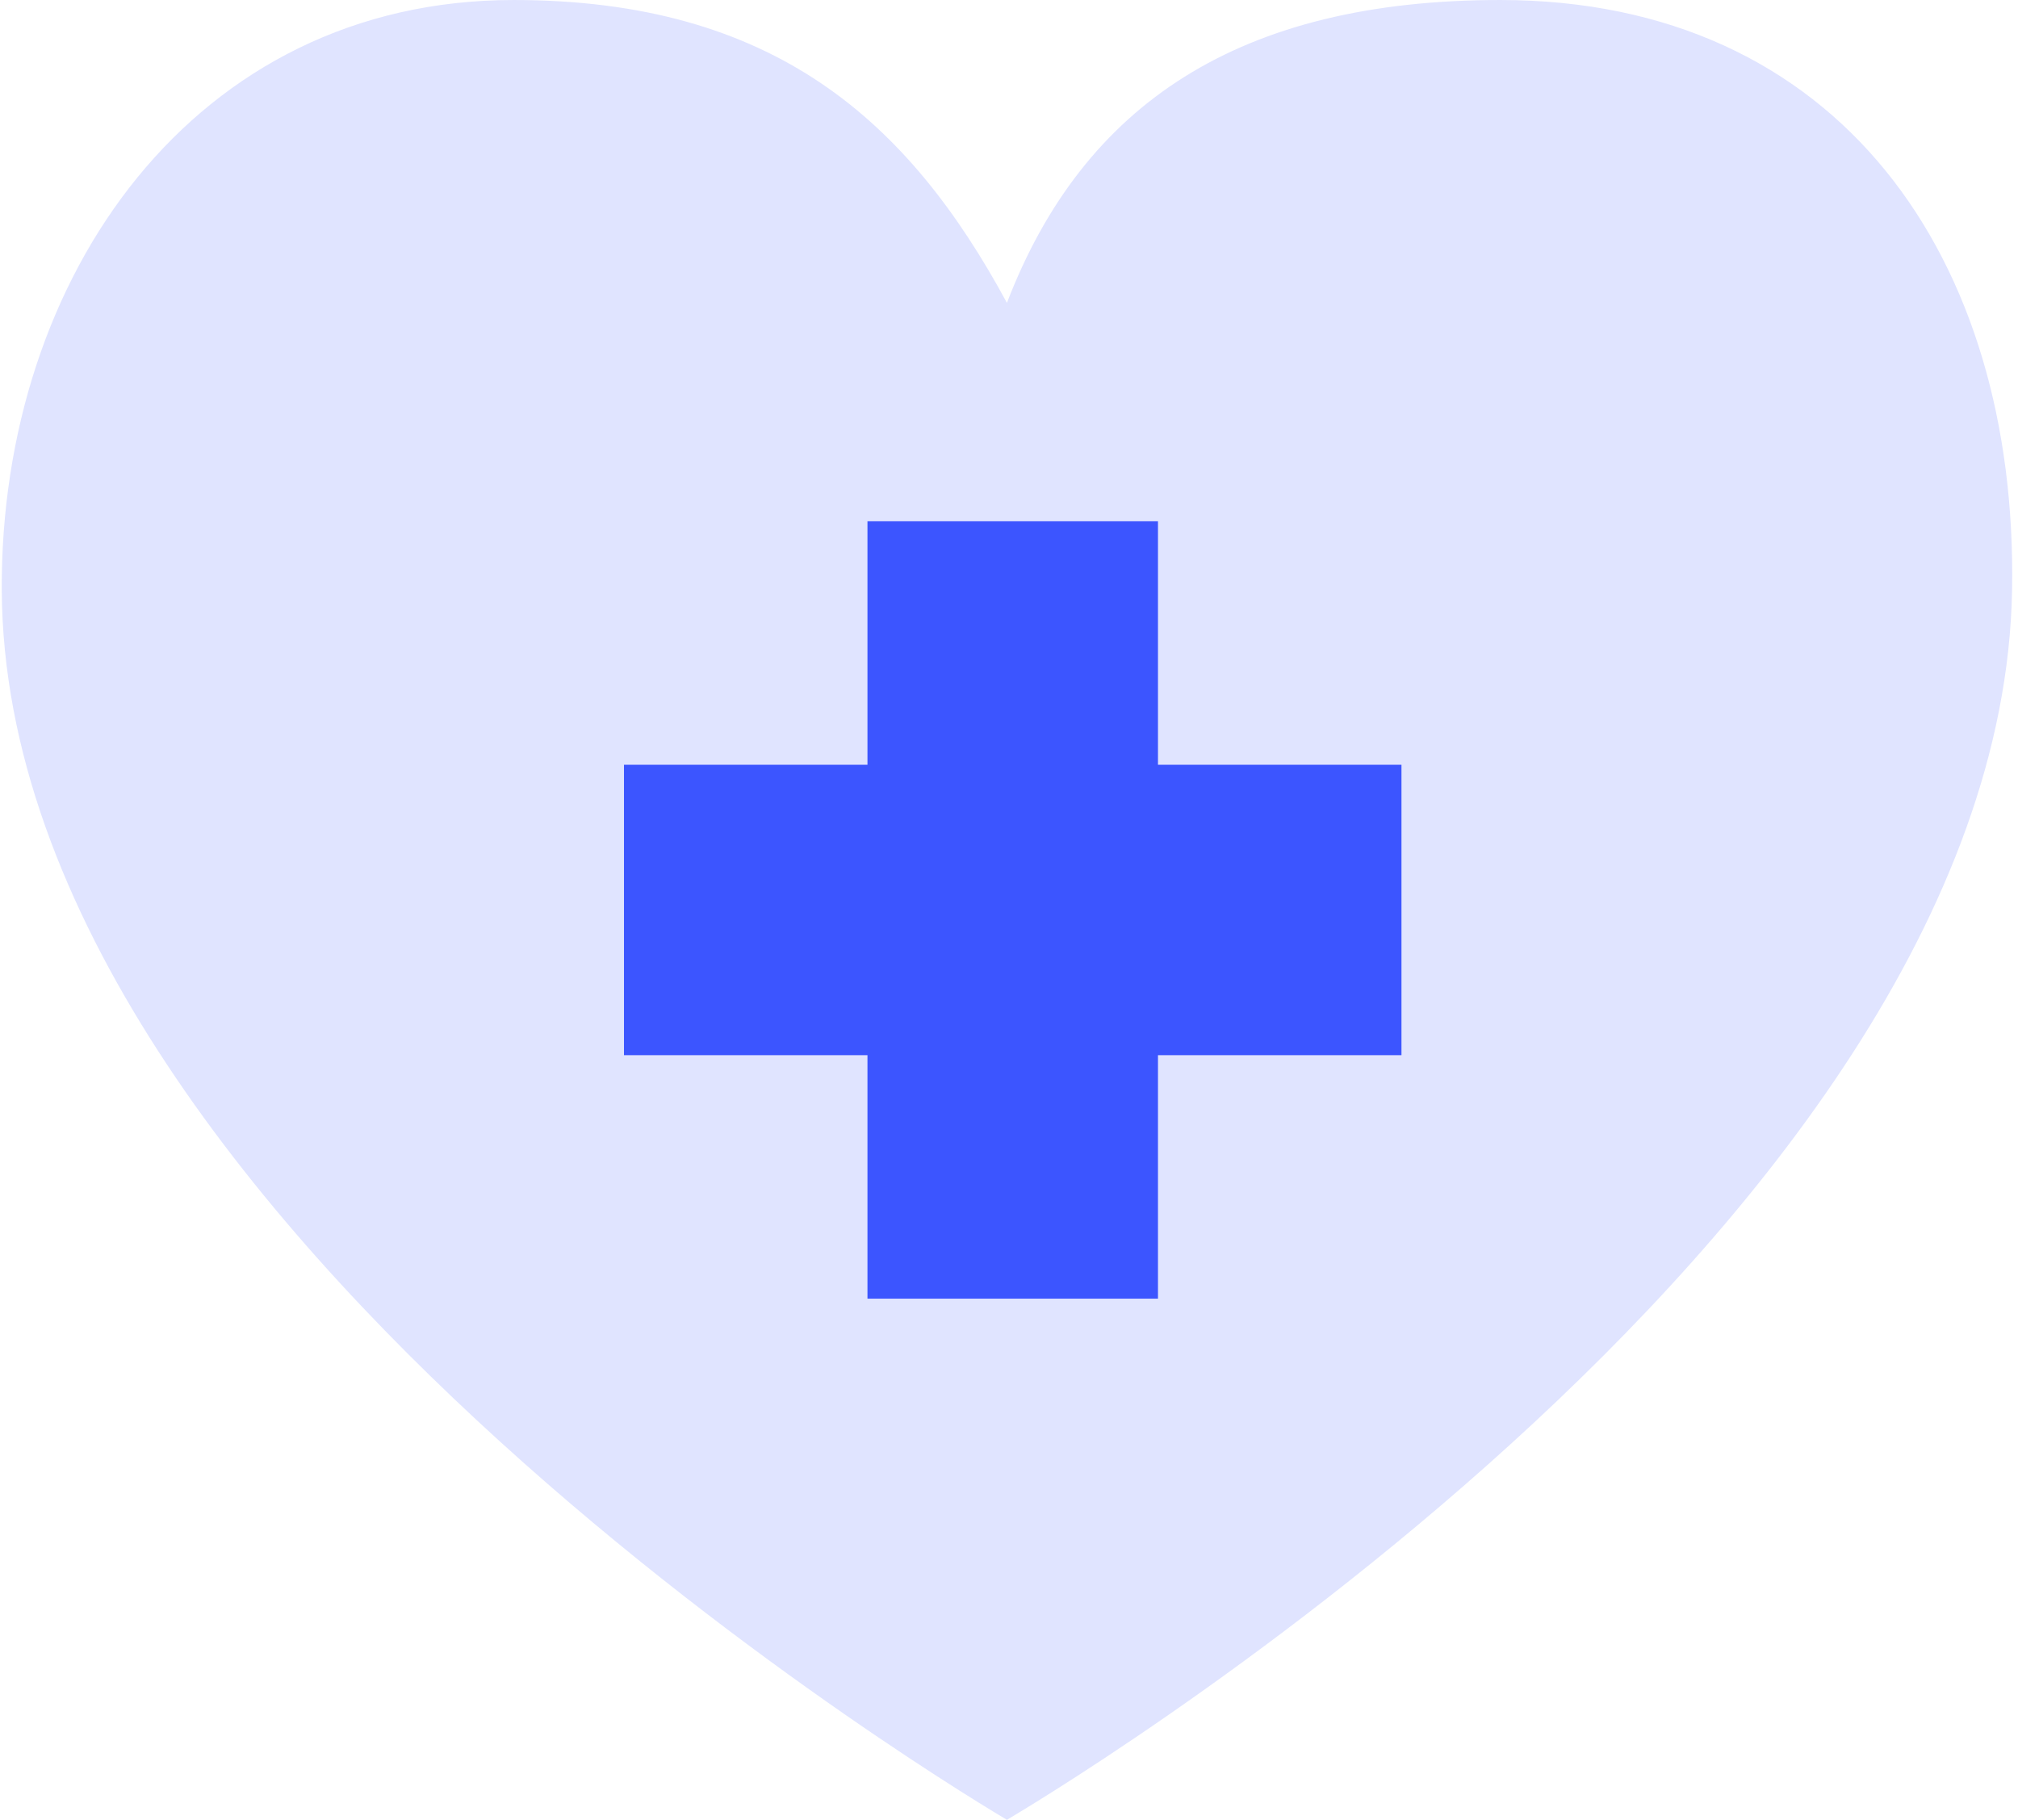
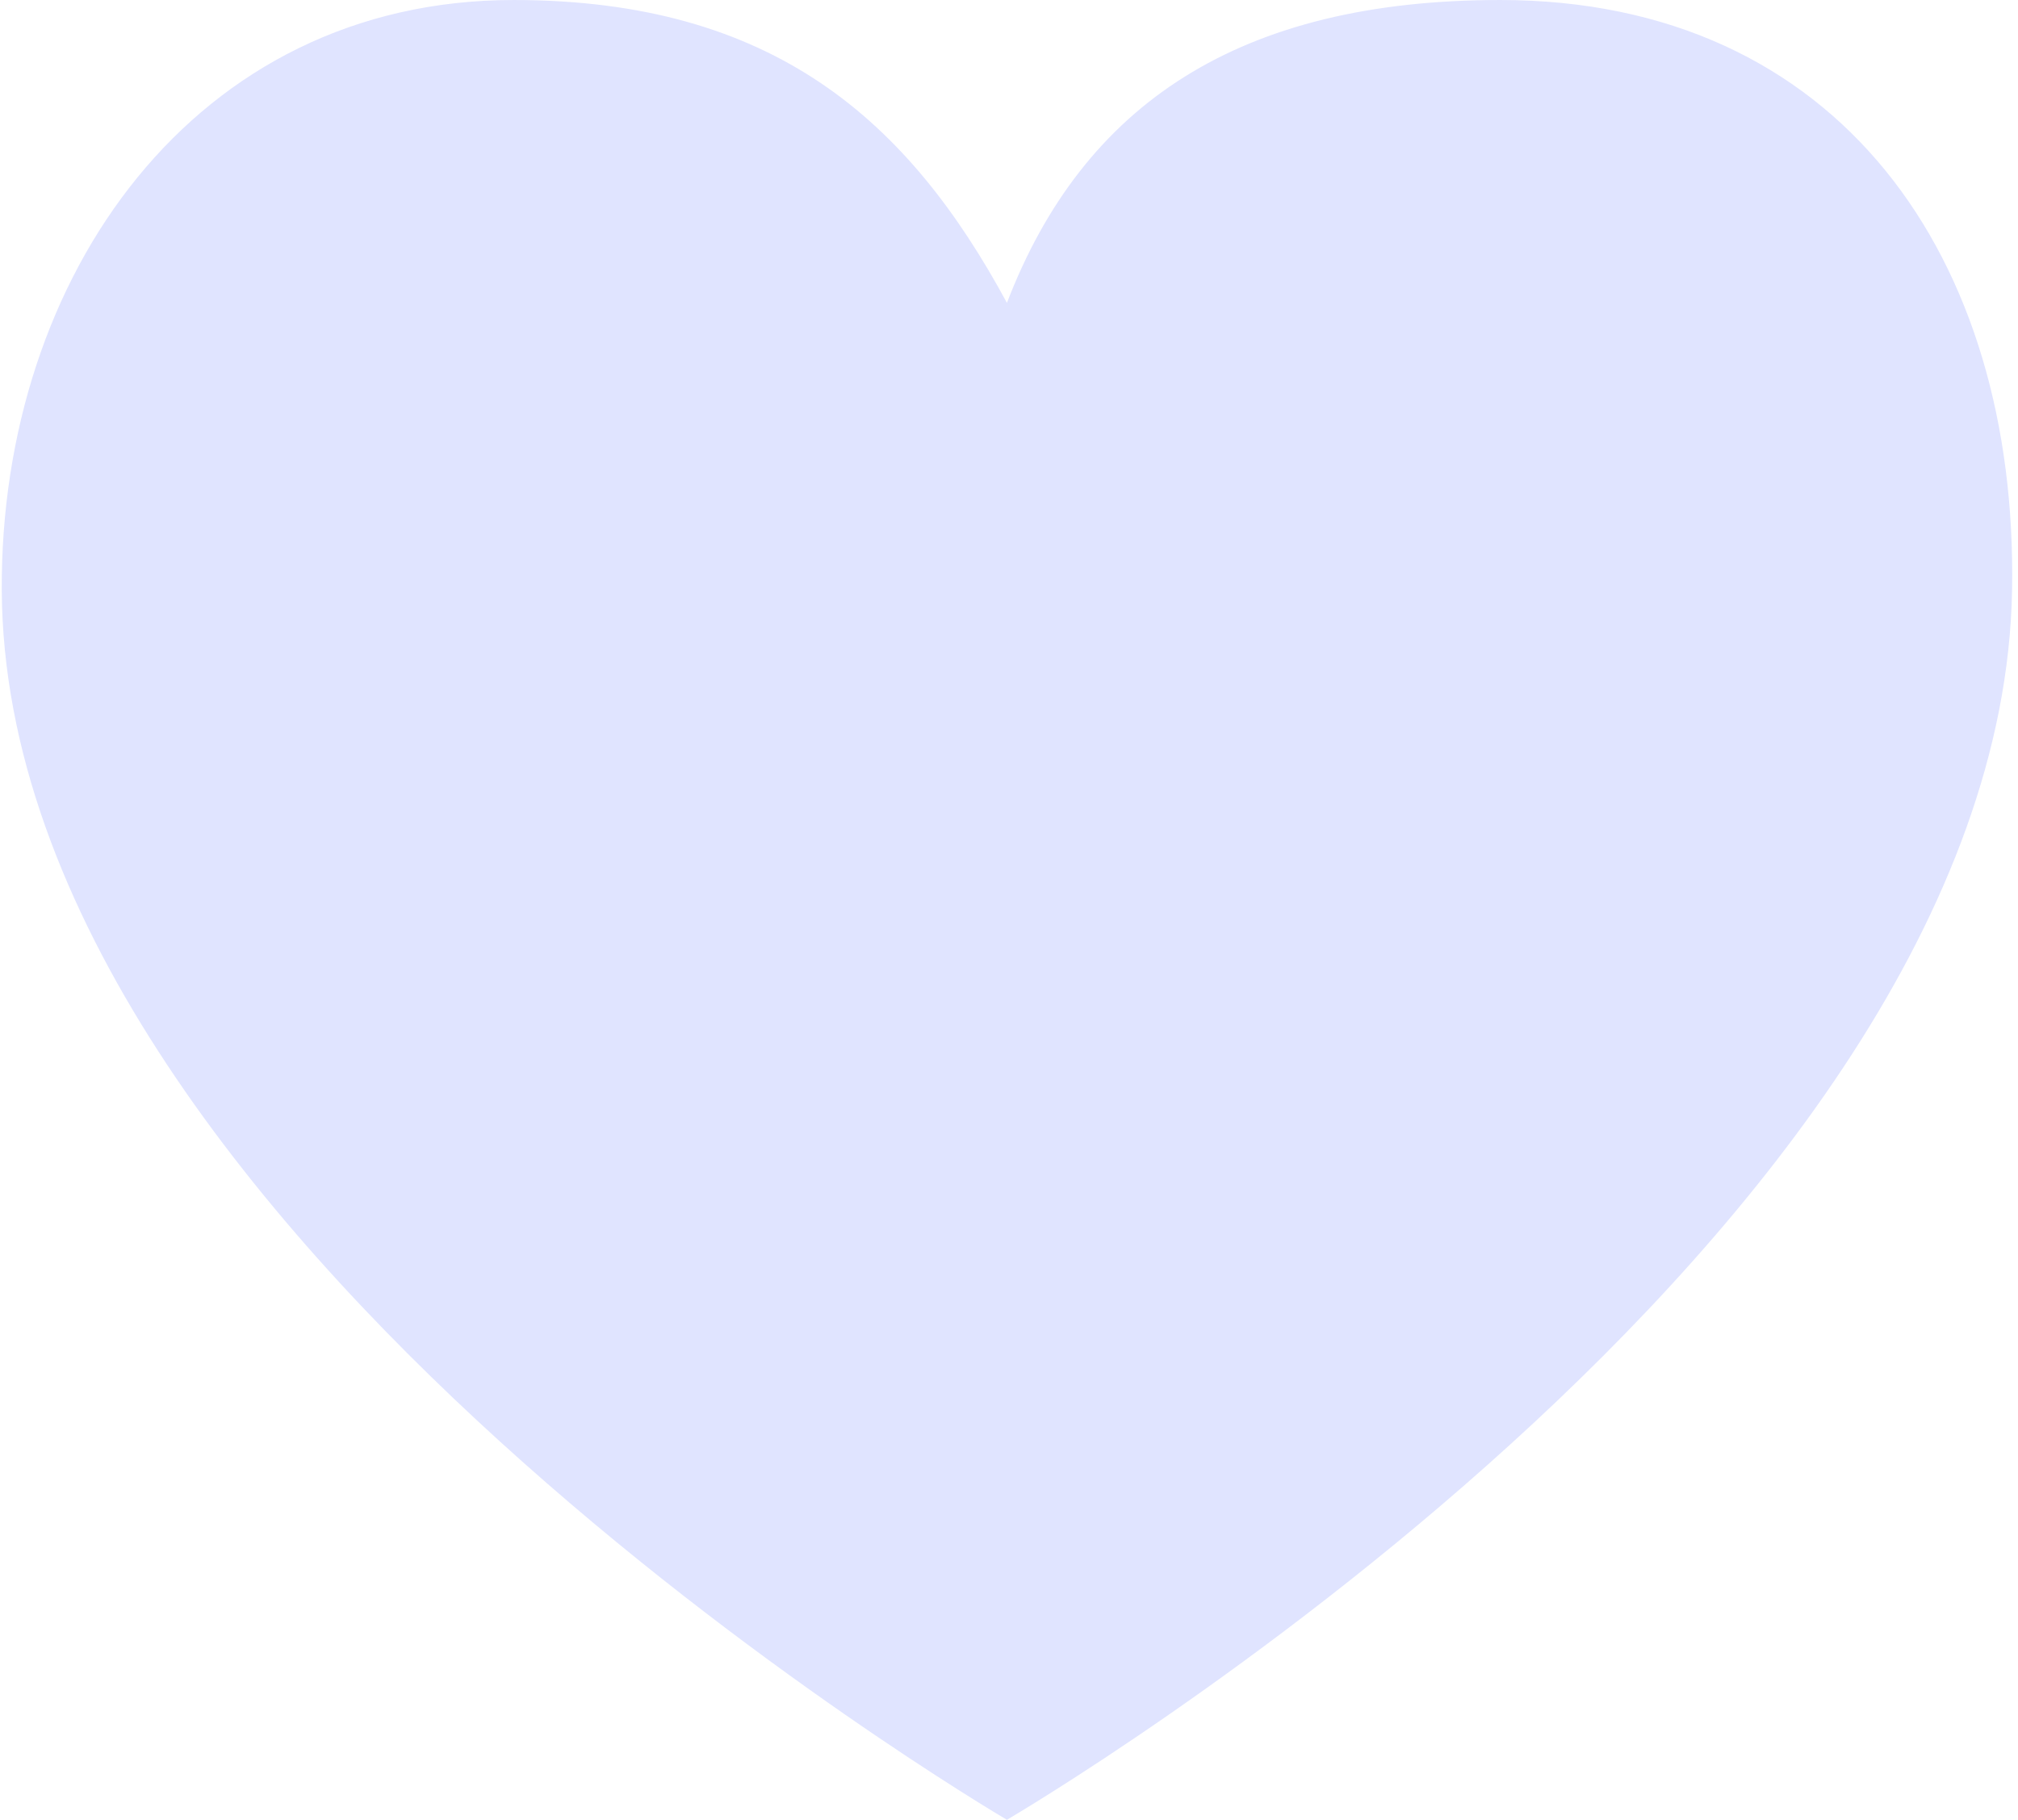
<svg xmlns="http://www.w3.org/2000/svg" fill="#000000" height="315.6" preserveAspectRatio="xMidYMid meet" version="1" viewBox="38.0 54.8 349.9 315.6" width="349.9" zoomAndPan="magnify">
  <g>
    <g id="change1_1">
-       <path d="M 386.871 157.145 C 387.895 99.504 356.844 54.801 298.125 54.801 C 253.016 54.801 225.871 72.742 212.59 107.32 C 195.535 75.754 172.164 54.801 127.051 54.801 C 71.742 54.801 38.031 102.711 38.305 157.145 C 38.863 268.137 210.188 368.926 212.562 370.363 L 212.562 370.398 L 212.59 370.379 L 212.613 370.398 L 212.613 370.363 C 214.984 368.926 384.895 269.277 386.871 157.145" fill="#e0e4ff" />
+       <path d="M 386.871 157.145 C 387.895 99.504 356.844 54.801 298.125 54.801 C 253.016 54.801 225.871 72.742 212.59 107.32 C 195.535 75.754 172.164 54.801 127.051 54.801 C 71.742 54.801 38.031 102.711 38.305 157.145 C 38.863 268.137 210.188 368.926 212.562 370.363 L 212.562 370.398 L 212.59 370.379 L 212.613 370.363 C 214.984 368.926 384.895 269.277 386.871 157.145" fill="#e0e4ff" />
    </g>
    <g id="change2_1">
-       <path d="M 281 187.418 L 238.781 187.418 L 238.781 145.195 L 188.41 145.195 L 188.41 187.418 L 146.191 187.418 L 146.191 237.781 L 188.41 237.781 L 188.41 280.004 L 238.781 280.004 L 238.781 237.781 L 281 237.781 L 281 187.418" fill="#3c55ff" />
-     </g>
+       </g>
  </g>
</svg>